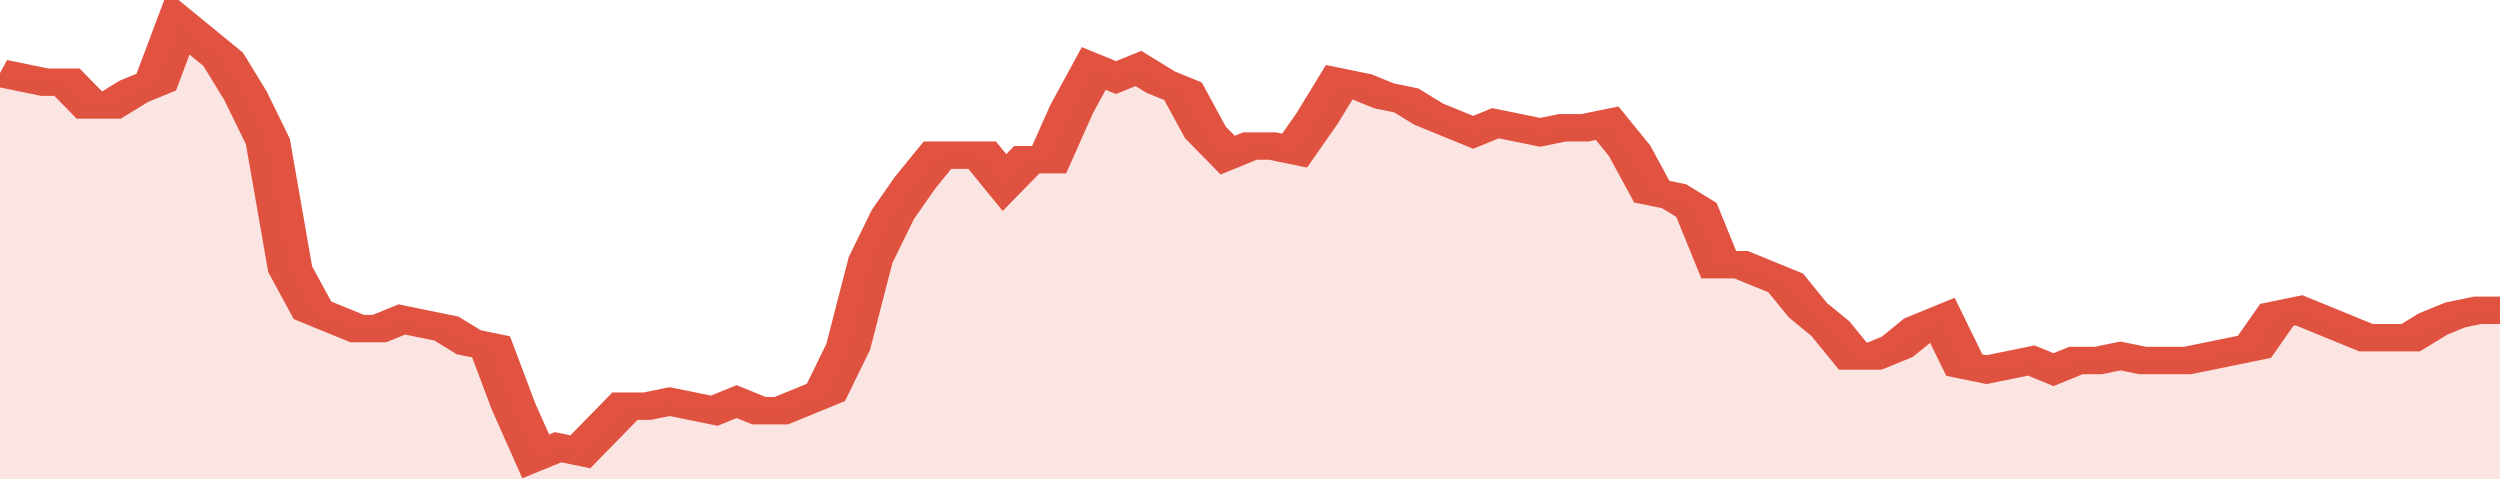
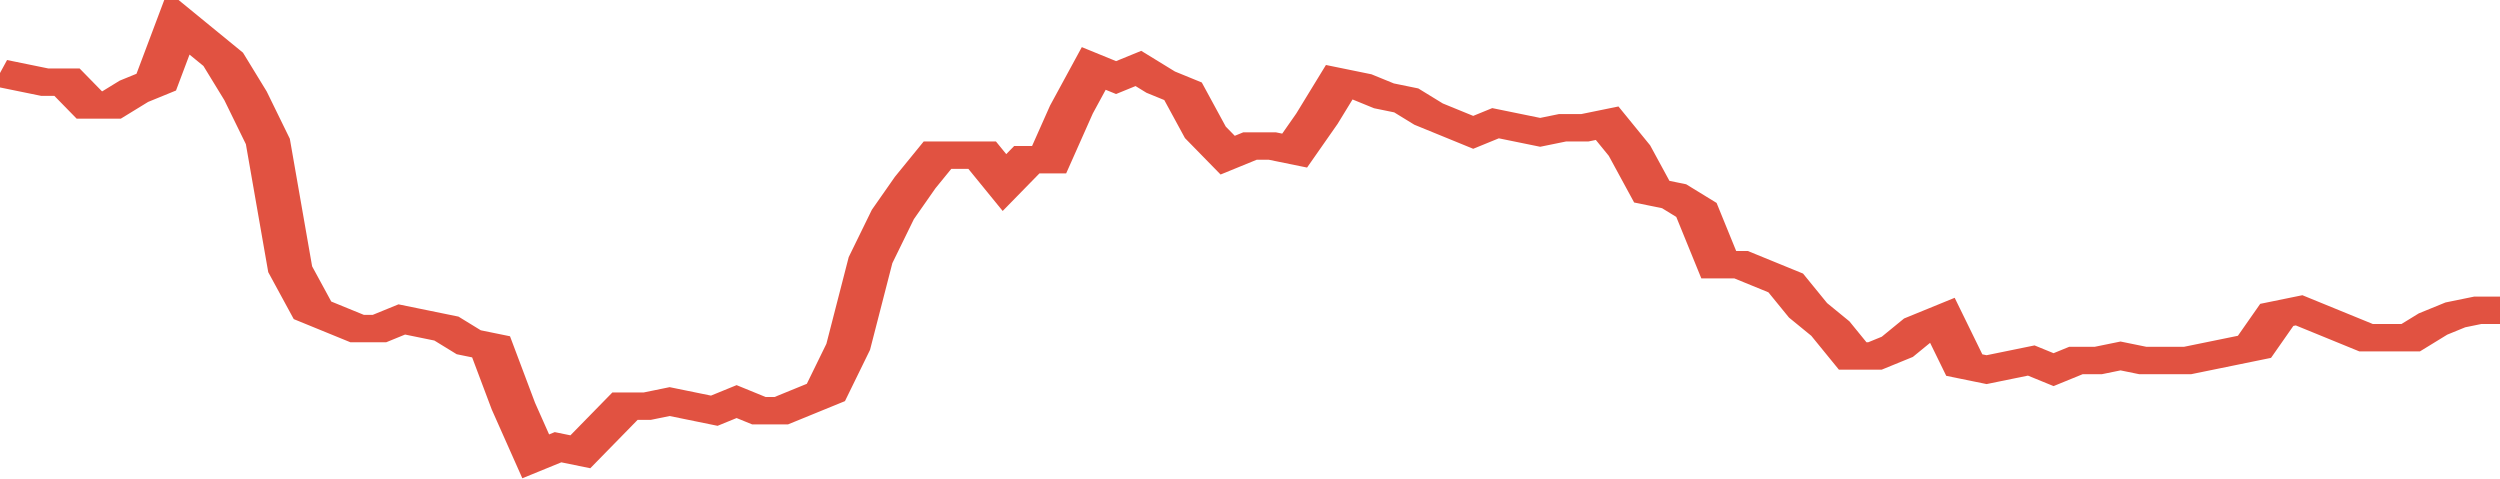
<svg xmlns="http://www.w3.org/2000/svg" viewBox="0 0 336 105" width="120" height="23" preserveAspectRatio="none">
  <polyline fill="none" stroke="#E15241" stroke-width="6" points="0, 16 3, 17 6, 18 9, 18 12, 23 15, 23 18, 20 21, 18 24, 5 27, 9 30, 13 33, 21 36, 31 39, 59 42, 68 45, 70 48, 72 51, 72 54, 70 57, 71 60, 72 63, 75 66, 76 69, 89 72, 100 75, 98 78, 99 81, 94 84, 89 87, 89 90, 88 93, 89 96, 90 99, 88 102, 90 105, 90 108, 88 111, 86 114, 76 117, 57 120, 47 123, 40 126, 34 129, 34 132, 34 135, 40 138, 35 141, 35 144, 24 147, 15 150, 17 153, 15 156, 18 159, 20 162, 29 165, 34 168, 32 171, 32 174, 33 177, 26 180, 18 183, 19 186, 21 189, 22 192, 25 195, 27 198, 29 201, 27 204, 28 207, 29 210, 28 213, 28 216, 27 219, 33 222, 42 225, 43 228, 46 231, 58 234, 58 237, 60 240, 62 243, 68 246, 72 249, 78 252, 78 255, 76 258, 72 261, 70 264, 80 267, 81 270, 80 273, 79 276, 81 279, 79 282, 79 285, 78 288, 79 291, 79 294, 79 297, 78 300, 77 303, 76 306, 69 309, 68 312, 70 315, 72 318, 74 321, 74 324, 74 327, 71 330, 69 333, 68 336, 68 336, 68 "> </polyline>
-   <polygon fill="#E15241" opacity="0.15" points="0, 105 0, 16 3, 17 6, 18 9, 18 12, 23 15, 23 18, 20 21, 18 24, 5 27, 9 30, 13 33, 21 36, 31 39, 59 42, 68 45, 70 48, 72 51, 72 54, 70 57, 71 60, 72 63, 75 66, 76 69, 89 72, 100 75, 98 78, 99 81, 94 84, 89 87, 89 90, 88 93, 89 96, 90 99, 88 102, 90 105, 90 108, 88 111, 86 114, 76 117, 57 120, 47 123, 40 126, 34 129, 34 132, 34 135, 40 138, 35 141, 35 144, 24 147, 15 150, 17 153, 15 156, 18 159, 20 162, 29 165, 34 168, 32 171, 32 174, 33 177, 26 180, 18 183, 19 186, 21 189, 22 192, 25 195, 27 198, 29 201, 27 204, 28 207, 29 210, 28 213, 28 216, 27 219, 33 222, 42 225, 43 228, 46 231, 58 234, 58 237, 60 240, 62 243, 68 246, 72 249, 78 252, 78 255, 76 258, 72 261, 70 264, 80 267, 81 270, 80 273, 79 276, 81 279, 79 282, 79 285, 78 288, 79 291, 79 294, 79 297, 78 300, 77 303, 76 306, 69 309, 68 312, 70 315, 72 318, 74 321, 74 324, 74 327, 71 330, 69 333, 68 336, 68 336, 105 " />
</svg>